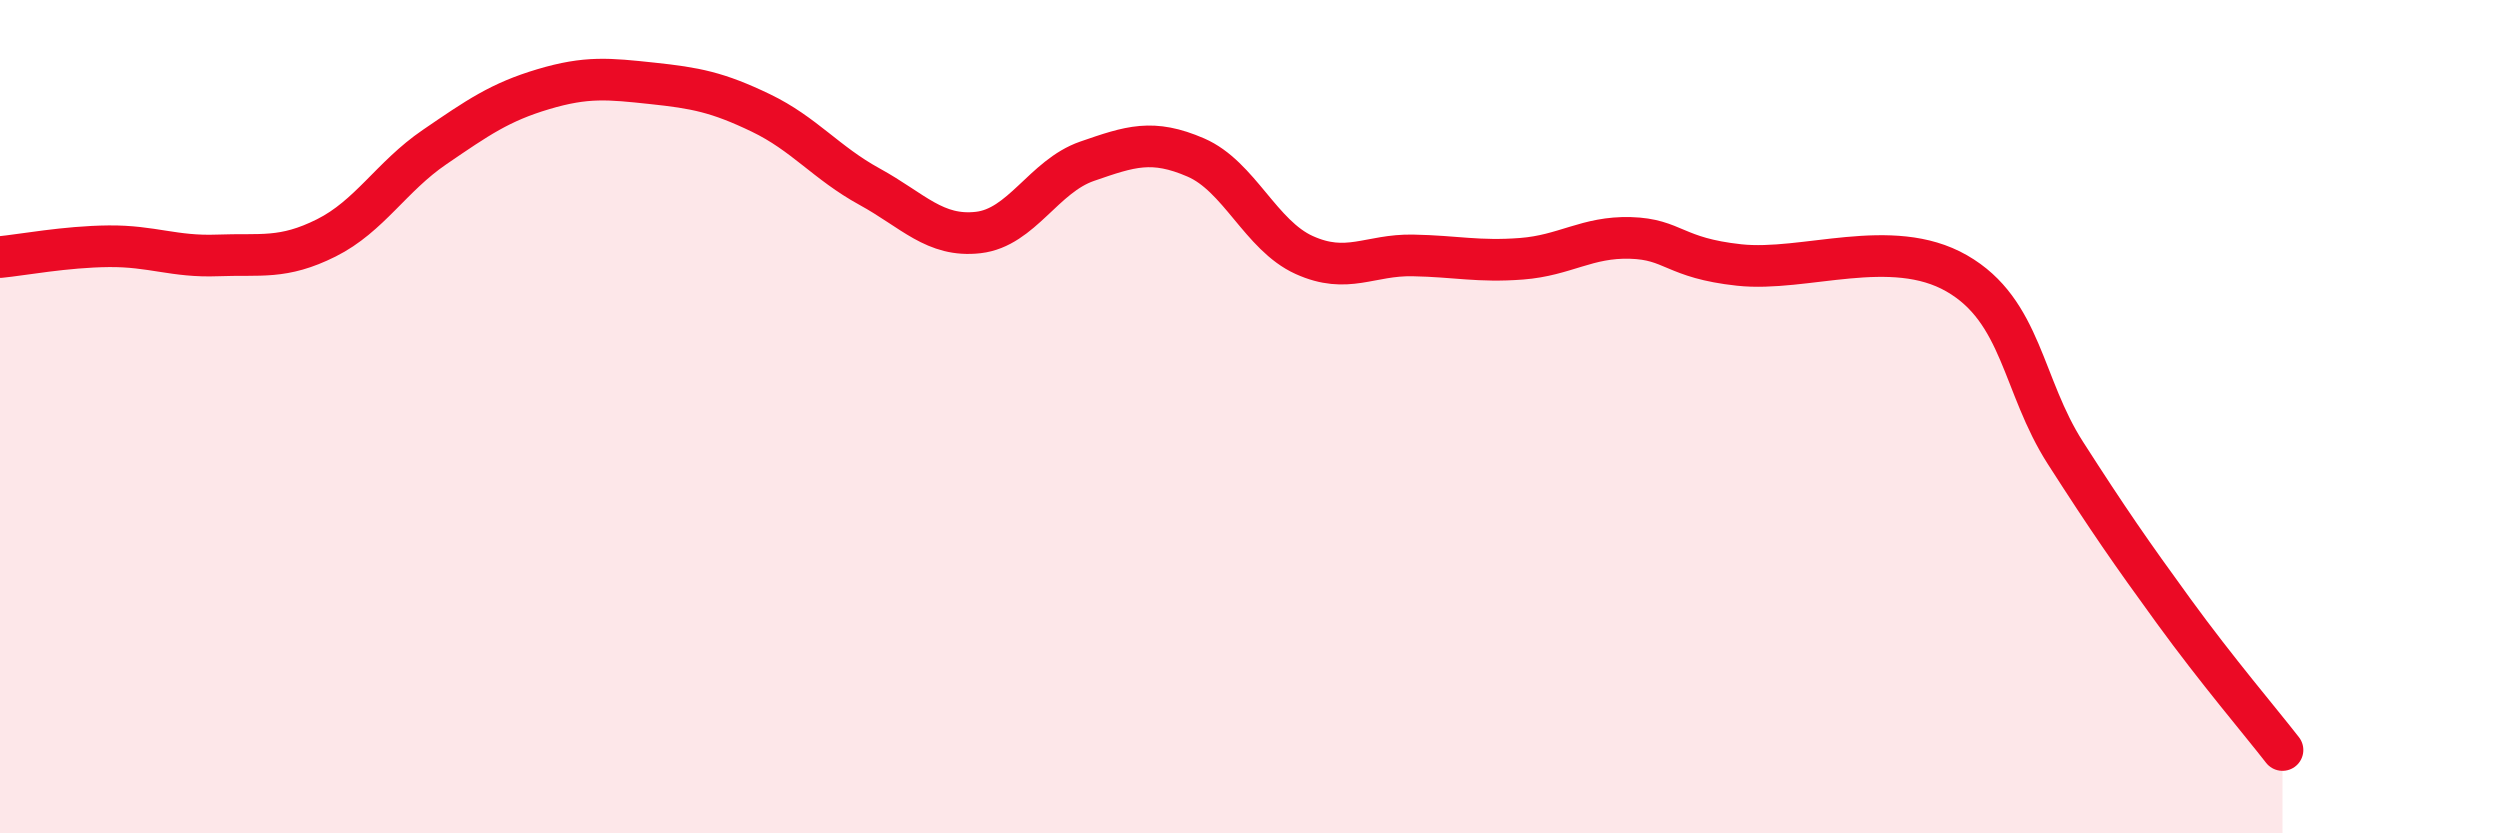
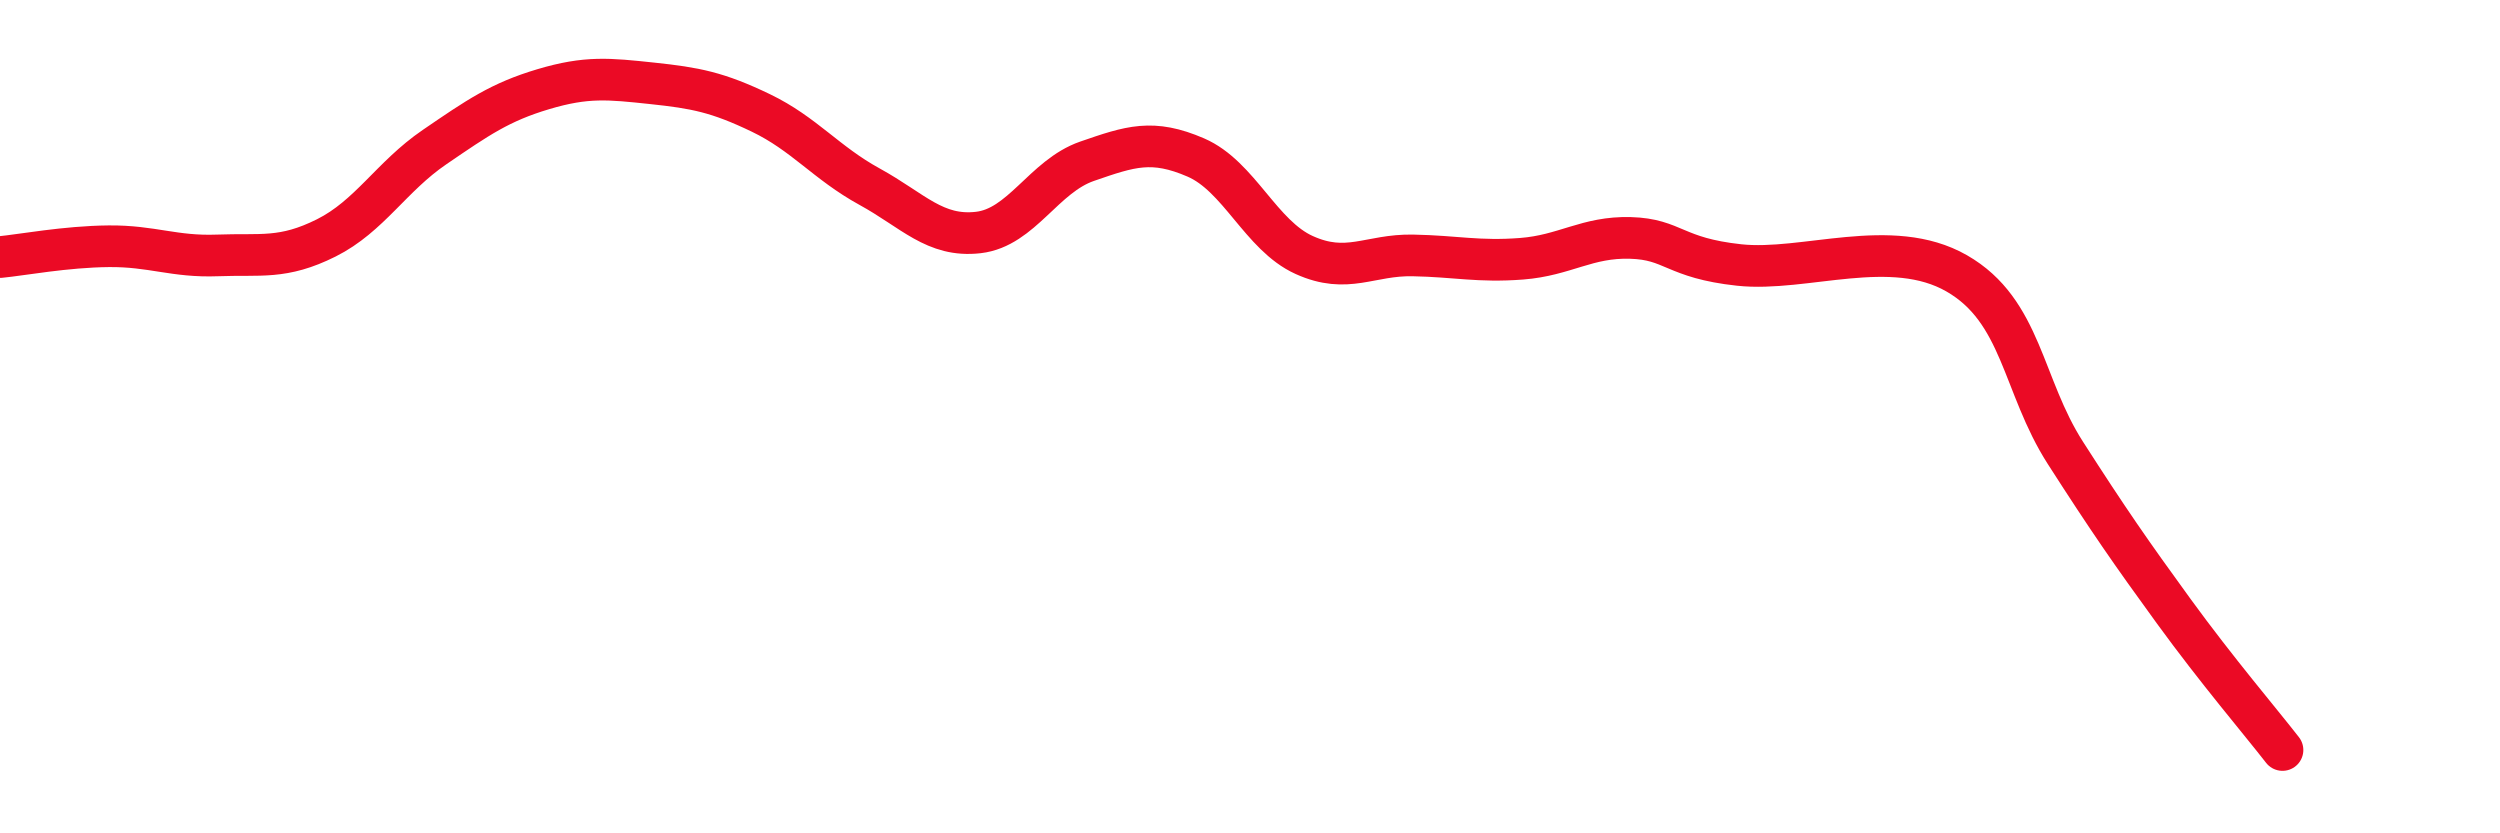
<svg xmlns="http://www.w3.org/2000/svg" width="60" height="20" viewBox="0 0 60 20">
-   <path d="M 0,6.17 C 0.52,6.12 1.57,5.92 2.61,5.91 C 3.65,5.9 4.18,6.17 5.22,6.13 C 6.26,6.09 6.79,6.23 7.83,5.71 C 8.87,5.19 9.39,4.24 10.43,3.53 C 11.47,2.82 12,2.45 13.04,2.14 C 14.08,1.83 14.61,1.89 15.65,2 C 16.69,2.11 17.22,2.21 18.26,2.71 C 19.3,3.21 19.83,3.91 20.87,4.48 C 21.91,5.05 22.44,5.7 23.48,5.58 C 24.52,5.46 25.05,4.23 26.09,3.87 C 27.13,3.51 27.66,3.33 28.7,3.78 C 29.74,4.23 30.26,5.65 31.3,6.12 C 32.34,6.59 32.87,6.11 33.91,6.13 C 34.95,6.15 35.48,6.29 36.52,6.21 C 37.56,6.13 38.09,5.68 39.13,5.71 C 40.17,5.74 40.17,6.19 41.74,6.36 C 43.31,6.53 45.39,5.66 46.96,6.56 C 48.53,7.46 48.53,9.25 49.57,10.87 C 50.61,12.49 51.13,13.24 52.17,14.67 C 53.21,16.1 54.26,17.33 54.78,18L54.78 20L0 20Z" fill="#EB0A25" opacity="0.1" stroke-linecap="round" stroke-linejoin="round" />
  <path d="M 0,6.17 C 0.52,6.12 1.57,5.92 2.61,5.91 C 3.65,5.9 4.18,6.17 5.22,6.13 C 6.26,6.09 6.79,6.23 7.83,5.71 C 8.87,5.19 9.39,4.24 10.43,3.53 C 11.47,2.82 12,2.45 13.04,2.14 C 14.08,1.83 14.61,1.89 15.65,2 C 16.69,2.11 17.22,2.21 18.26,2.71 C 19.3,3.21 19.83,3.91 20.87,4.48 C 21.91,5.05 22.44,5.7 23.48,5.58 C 24.52,5.46 25.05,4.23 26.09,3.87 C 27.13,3.51 27.66,3.33 28.7,3.78 C 29.74,4.23 30.26,5.65 31.3,6.12 C 32.34,6.59 32.87,6.11 33.91,6.13 C 34.95,6.15 35.48,6.29 36.52,6.21 C 37.56,6.13 38.09,5.68 39.13,5.71 C 40.17,5.74 40.17,6.19 41.74,6.36 C 43.31,6.53 45.39,5.66 46.96,6.56 C 48.53,7.46 48.53,9.25 49.57,10.87 C 50.61,12.49 51.13,13.24 52.17,14.67 C 53.21,16.1 54.26,17.33 54.78,18" stroke="#EB0A25" stroke-width="1" fill="none" stroke-linecap="round" stroke-linejoin="round" />
</svg>